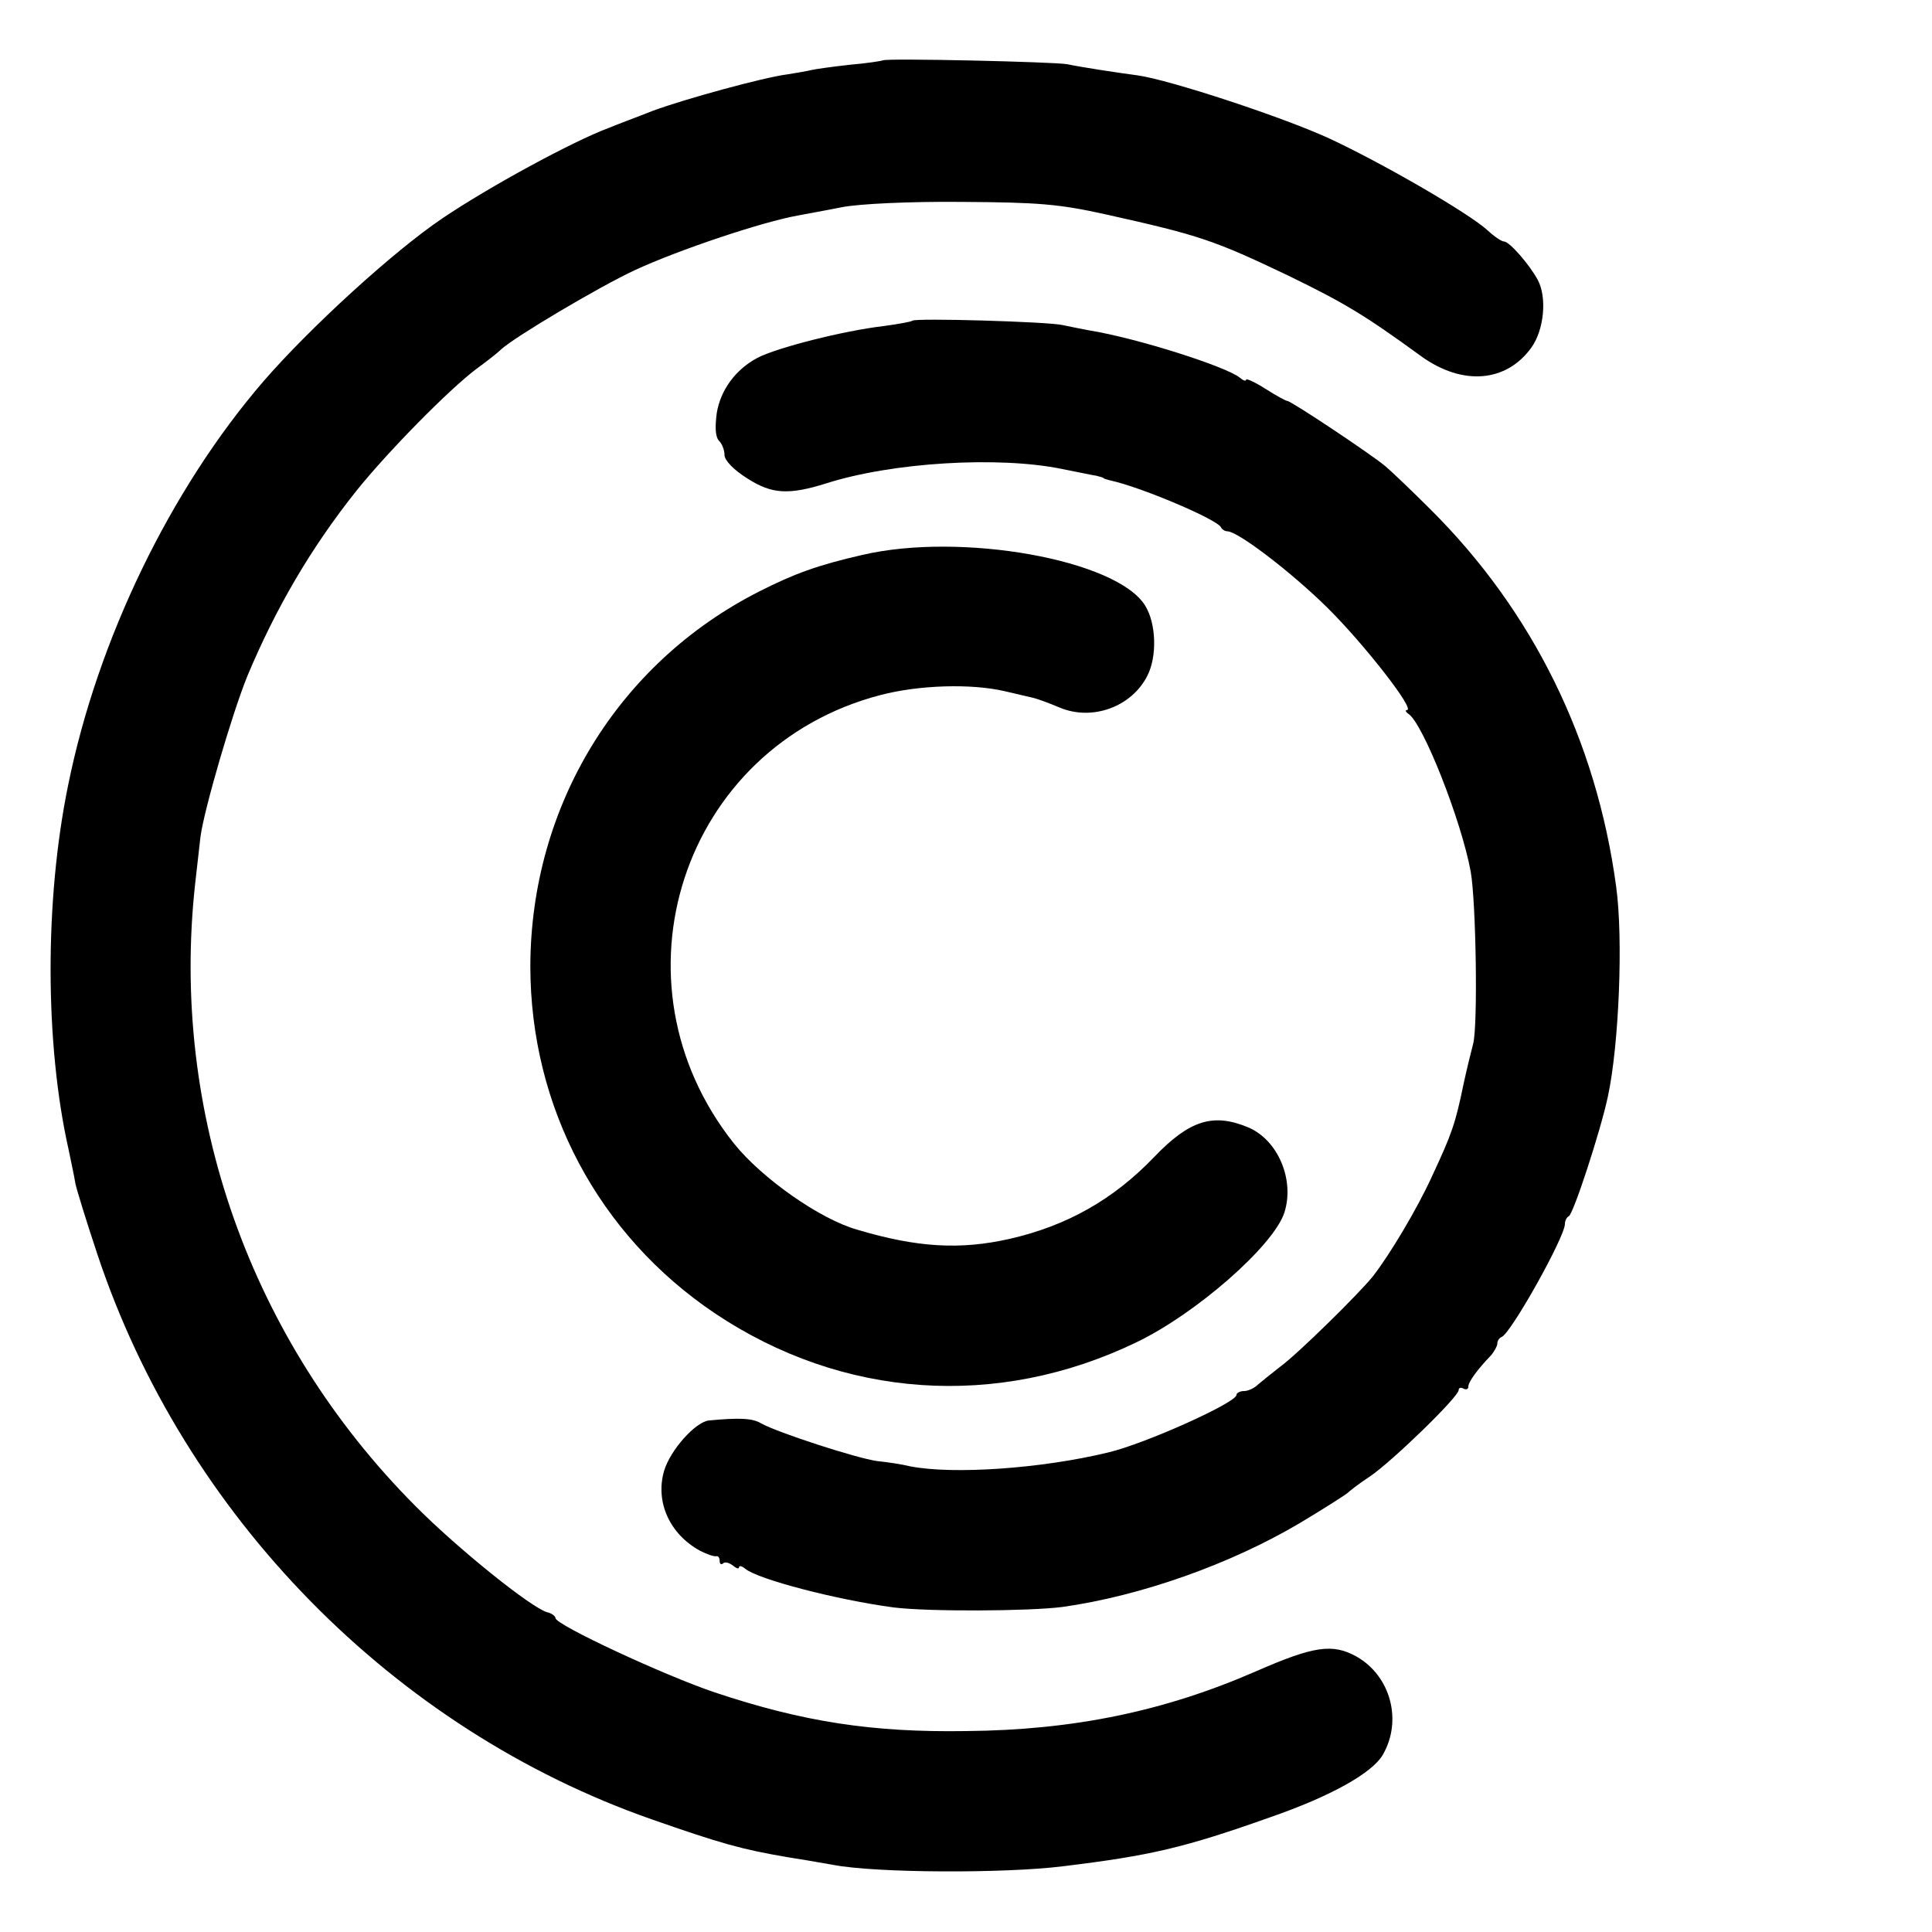
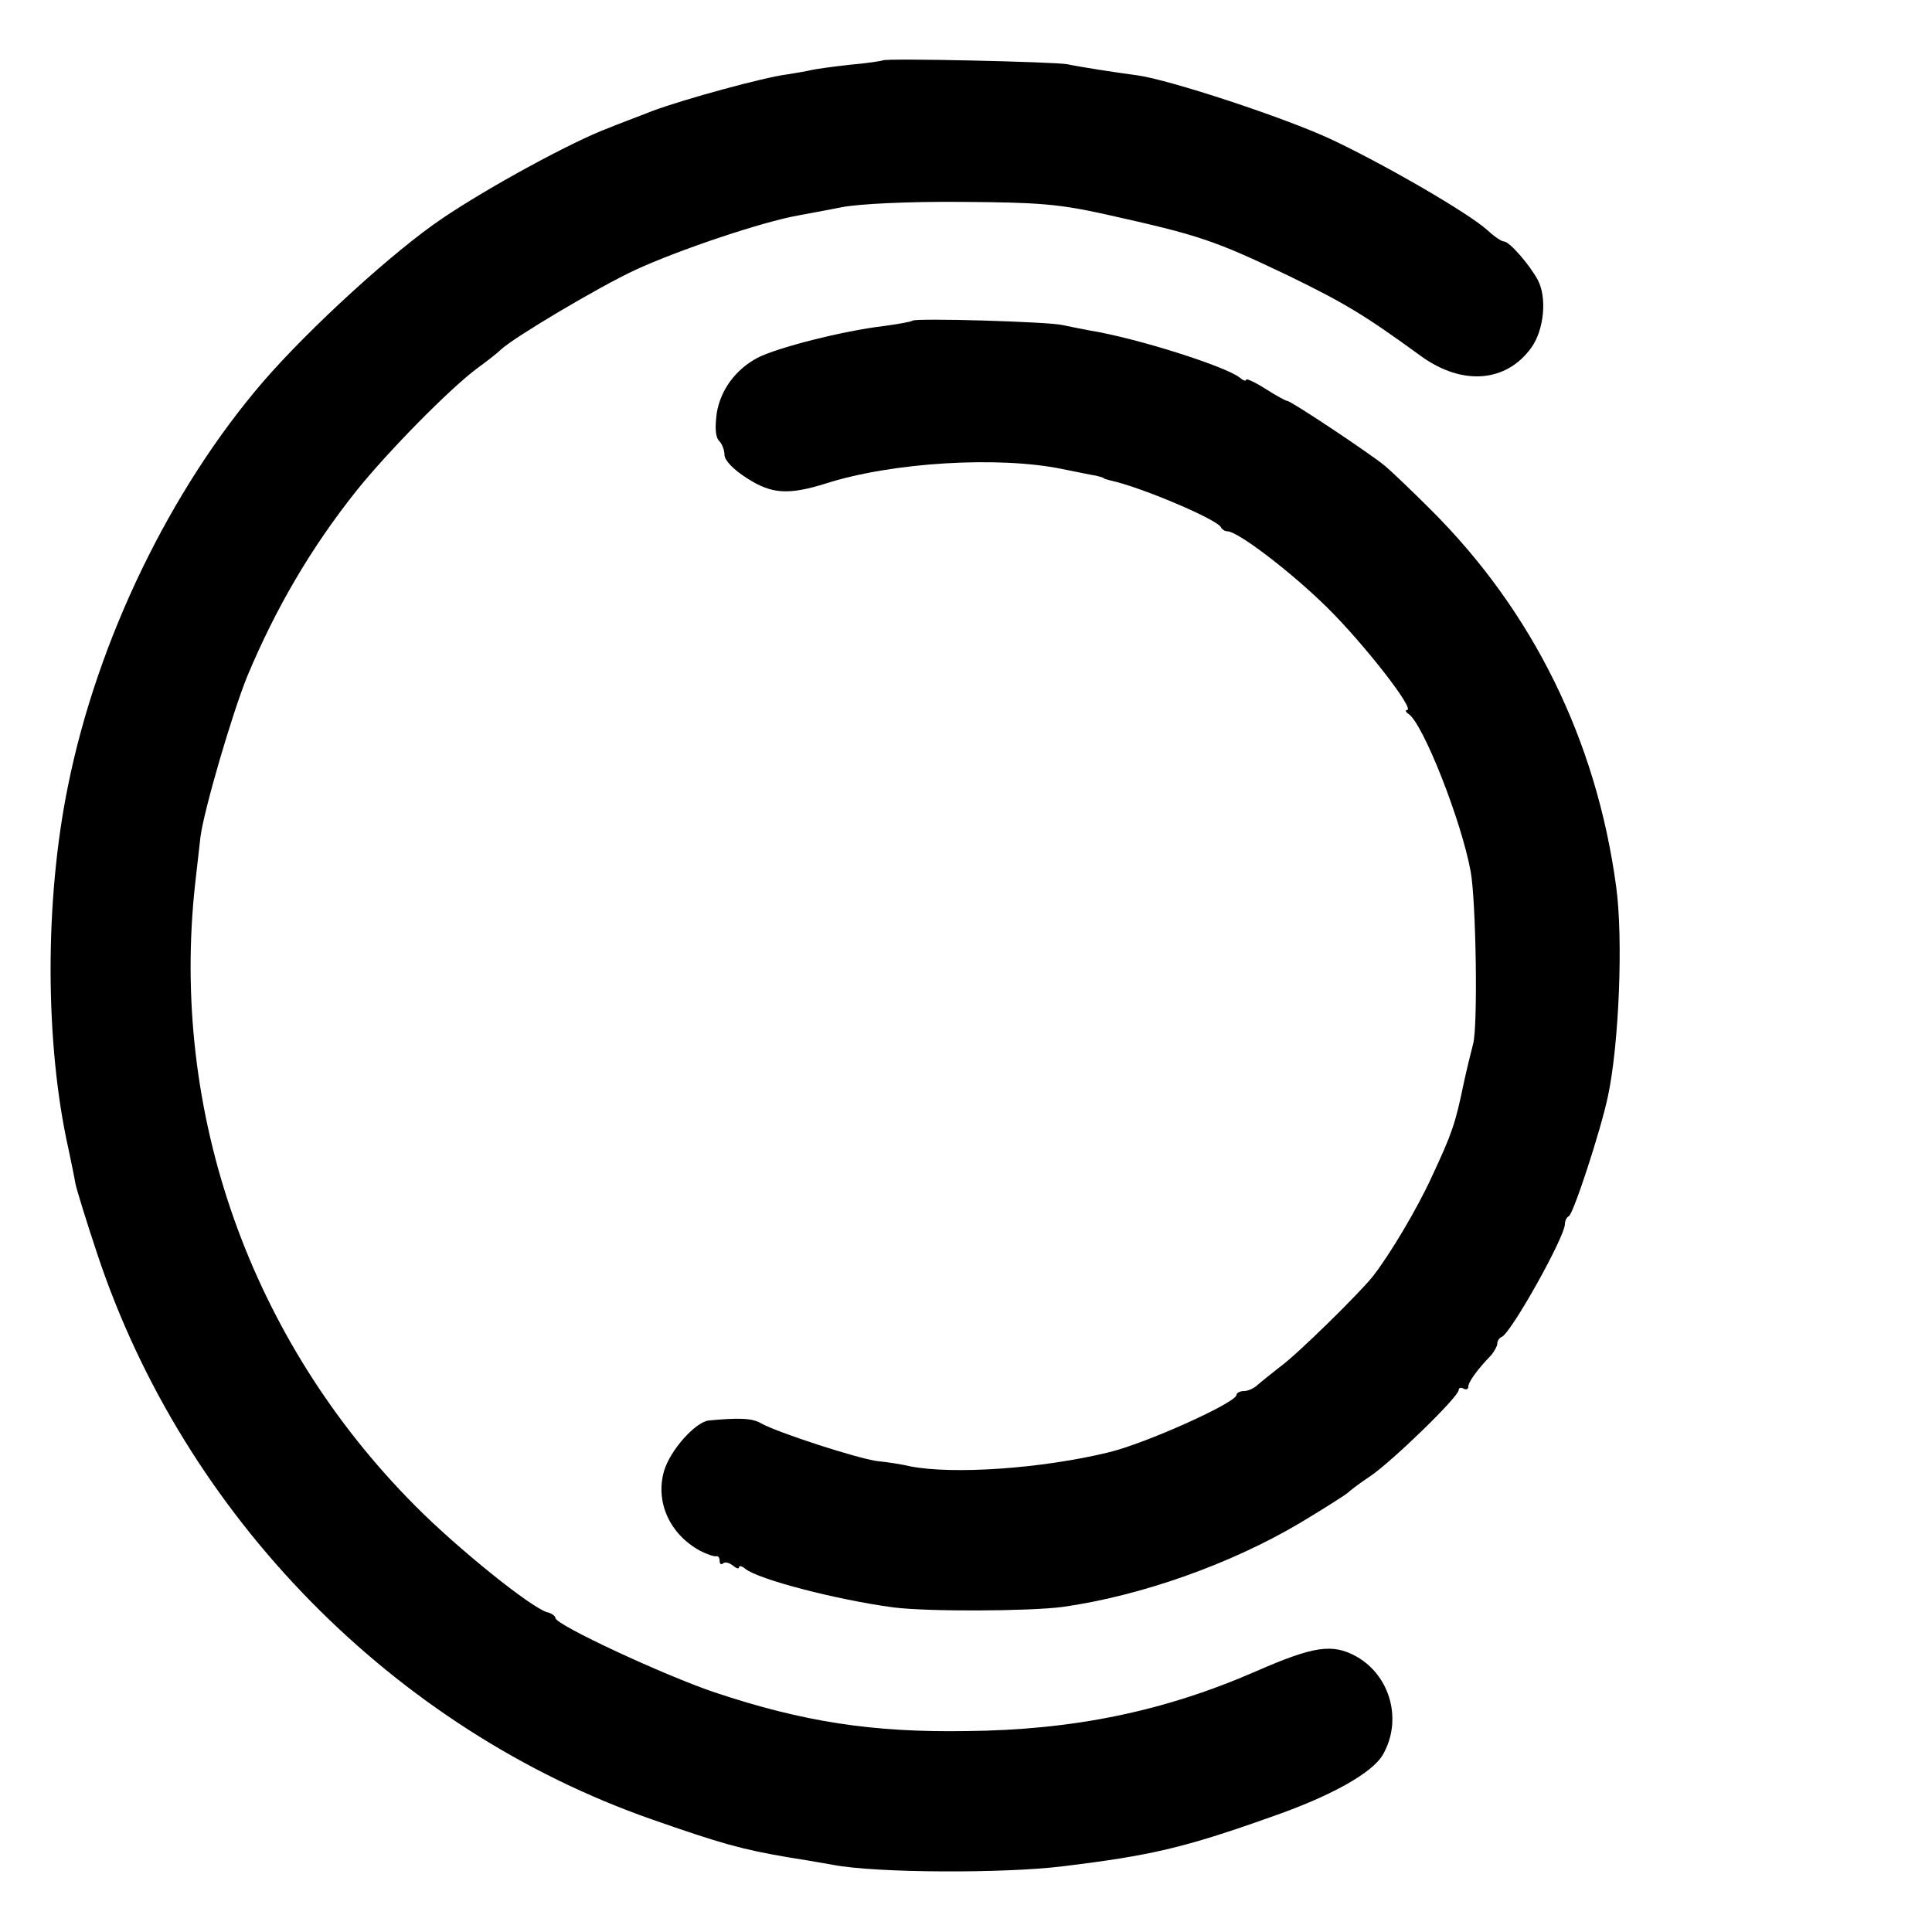
<svg xmlns="http://www.w3.org/2000/svg" version="1.0" width="400pt" height="400pt" viewBox="0 0 400 400" preserveAspectRatio="xMidYMid meet">
  <g transform="translate(0,400) scale(0.1,-0.1)" fill="#000000" stroke="none">
    <path d="M1828 3875 c-2 -1 -32 -6 -68 -9 -36 -4 -72 -9 -80 -11 -8 -2 -31 -6 -50 -9 -48 -6 -213 -51 -280 -76 -30 -12 -71 -27 -90 -35 -73 -27 -248 -122 -344 -187 -101 -68 -275 -227 -371 -338 -192 -223 -343 -534 -404 -836 -49 -239 -48 -536 1 -754 5 -25 12 -56 14 -70 3 -14 23 -79 45 -145 180 -543 614 -985 1149 -1172 143 -50 186 -62 280 -78 19 -3 62 -10 95 -16 88 -17 354 -18 475 -3 181 22 251 38 431 102 124 43 210 91 232 129 41 71 16 163 -54 203 -50 28 -89 22 -208 -30 -190 -83 -378 -122 -601 -124 -194 -3 -337 19 -520 80 -104 35 -330 140 -330 154 0 4 -8 10 -17 12 -33 9 -187 133 -274 221 -341 343 -507 813 -455 1287 4 36 9 80 11 97 7 55 65 254 97 333 59 141 132 266 226 384 65 81 191 209 248 252 22 16 45 34 52 41 27 25 200 128 277 164 91 42 264 100 338 113 15 3 55 10 90 17 35 7 141 12 247 11 159 -1 201 -4 300 -26 193 -43 223 -53 378 -127 115 -56 157 -81 275 -167 85 -61 176 -54 228 19 26 37 32 103 13 139 -17 32 -59 80 -70 80 -5 0 -20 10 -34 23 -38 35 -214 137 -325 189 -94 44 -334 123 -400 132 -45 6 -117 17 -145 23 -26 5 -377 13 -382 8z" />
    <path d="M1889 3336 c-2 -2 -29 -7 -59 -11 -85 -10 -222 -45 -262 -66 -45 -24 -76 -66 -84 -114 -4 -30 -3 -50 5 -58 6 -6 11 -19 11 -29 0 -11 19 -31 48 -49 50 -32 85 -34 162 -10 137 44 358 57 489 30 31 -6 63 -13 71 -14 8 -2 15 -4 15 -5 0 -1 7 -3 15 -5 61 -13 222 -81 228 -97 2 -4 8 -8 13 -8 22 0 133 -85 207 -158 75 -74 183 -212 165 -212 -4 0 -3 -4 3 -8 30 -19 110 -222 129 -327 11 -62 15 -319 5 -356 -5 -19 -14 -56 -20 -84 -17 -82 -24 -102 -65 -190 -30 -66 -87 -162 -123 -208 -29 -36 -156 -161 -192 -187 -18 -14 -39 -31 -46 -37 -7 -7 -20 -13 -28 -13 -9 0 -16 -4 -16 -8 0 -16 -189 -101 -265 -119 -140 -34 -322 -46 -410 -29 -16 4 -48 9 -69 11 -43 6 -206 59 -240 78 -18 11 -46 12 -109 6 -28 -4 -79 -61 -92 -104 -19 -65 12 -132 75 -166 14 -7 28 -12 33 -11 4 1 7 -3 7 -10 0 -6 3 -8 7 -5 3 4 12 2 20 -4 7 -6 13 -8 13 -4 0 4 6 3 13 -3 27 -22 188 -64 307 -80 72 -9 280 -8 350 1 163 23 348 89 490 173 52 31 97 60 100 63 3 3 23 19 46 34 46 31 184 165 184 179 0 5 5 6 10 3 6 -3 10 -1 10 4 0 10 19 36 48 66 6 8 12 18 12 23 0 6 4 12 9 14 19 7 131 207 131 234 0 7 4 14 8 16 9 3 66 177 81 248 23 107 32 327 17 435 -41 303 -173 570 -384 780 -39 39 -81 79 -94 90 -30 25 -195 135 -203 135 -3 0 -23 11 -45 25 -22 14 -40 22 -40 19 0 -4 -6 -2 -13 4 -28 23 -213 82 -312 98 -16 3 -41 8 -55 11 -30 7 -305 15 -311 9z" />
-     <path d="M1785 2851 c-92 -21 -141 -39 -212 -75 -293 -148 -474 -444 -475 -776 0 -292 141 -557 382 -719 264 -177 585 -199 873 -60 123 59 283 199 306 268 22 68 -13 151 -75 177 -72 30 -121 15 -194 -61 -84 -88 -181 -143 -300 -170 -102 -23 -191 -18 -315 19 -78 22 -198 107 -255 178 -267 335 -108 822 303 929 80 21 188 24 257 8 25 -6 52 -12 60 -14 8 -2 33 -11 54 -20 67 -28 148 1 181 65 21 40 19 109 -4 146 -58 95 -381 153 -586 105z" />
  </g>
</svg>